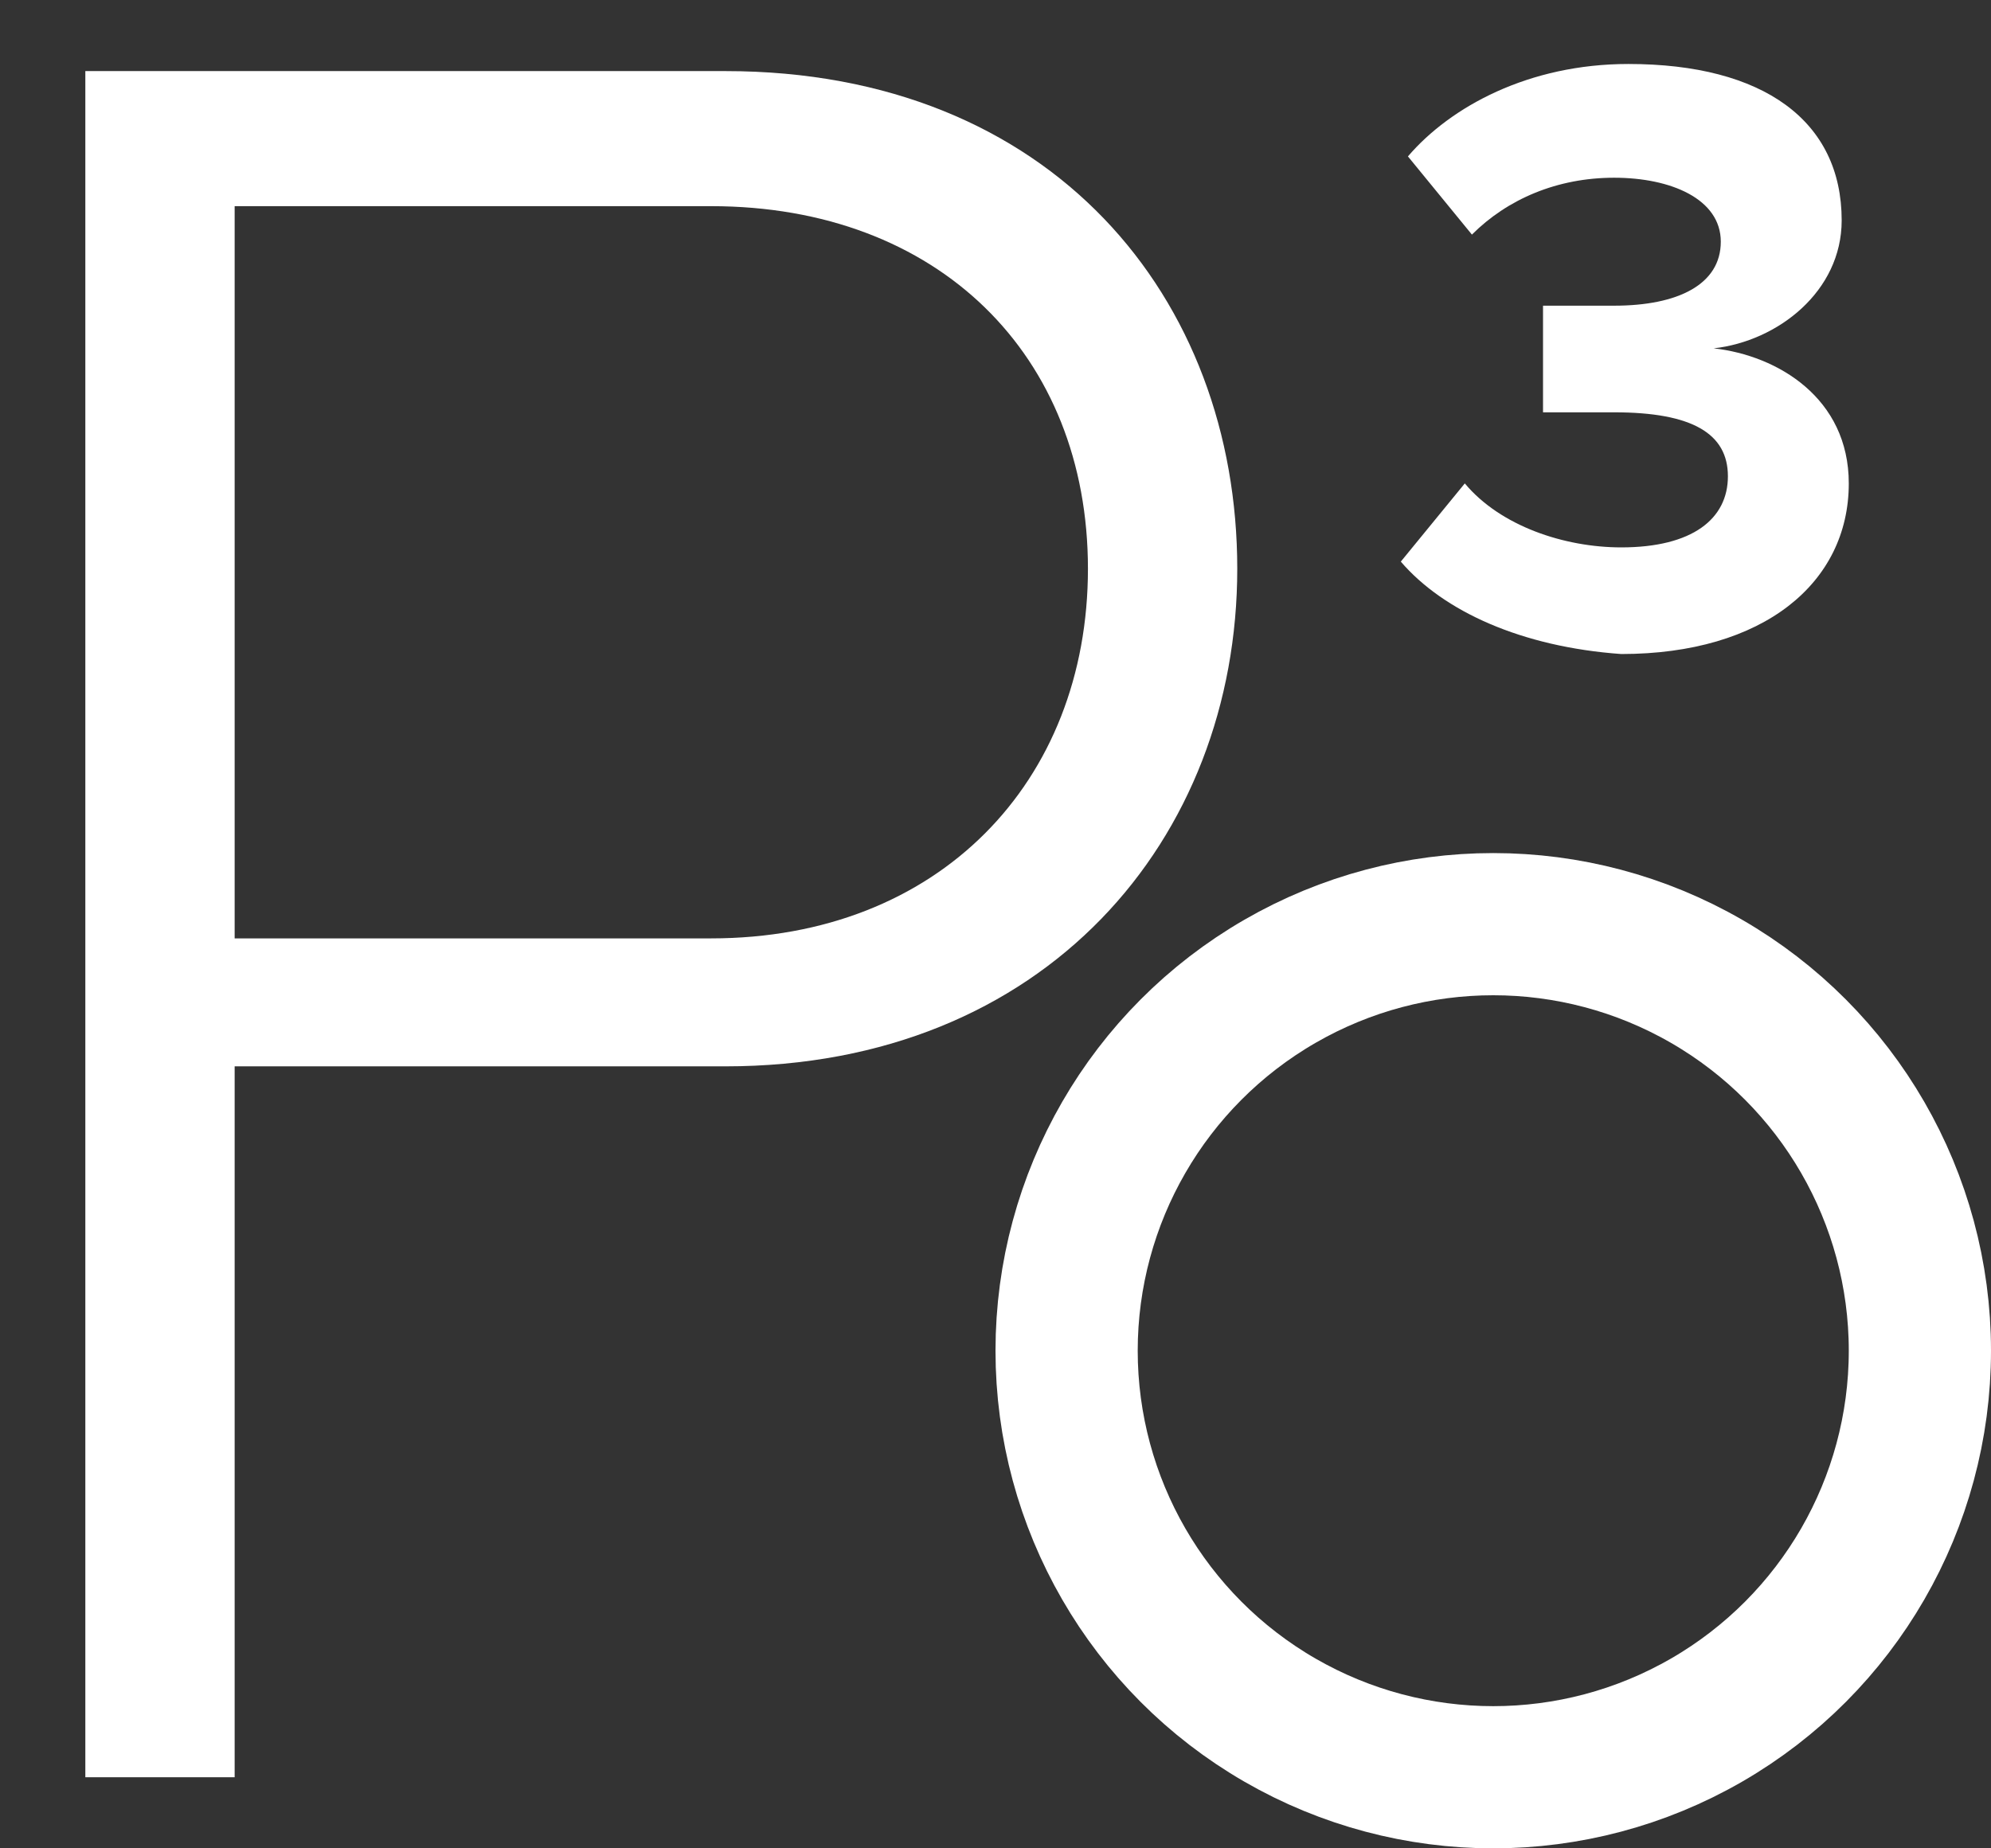
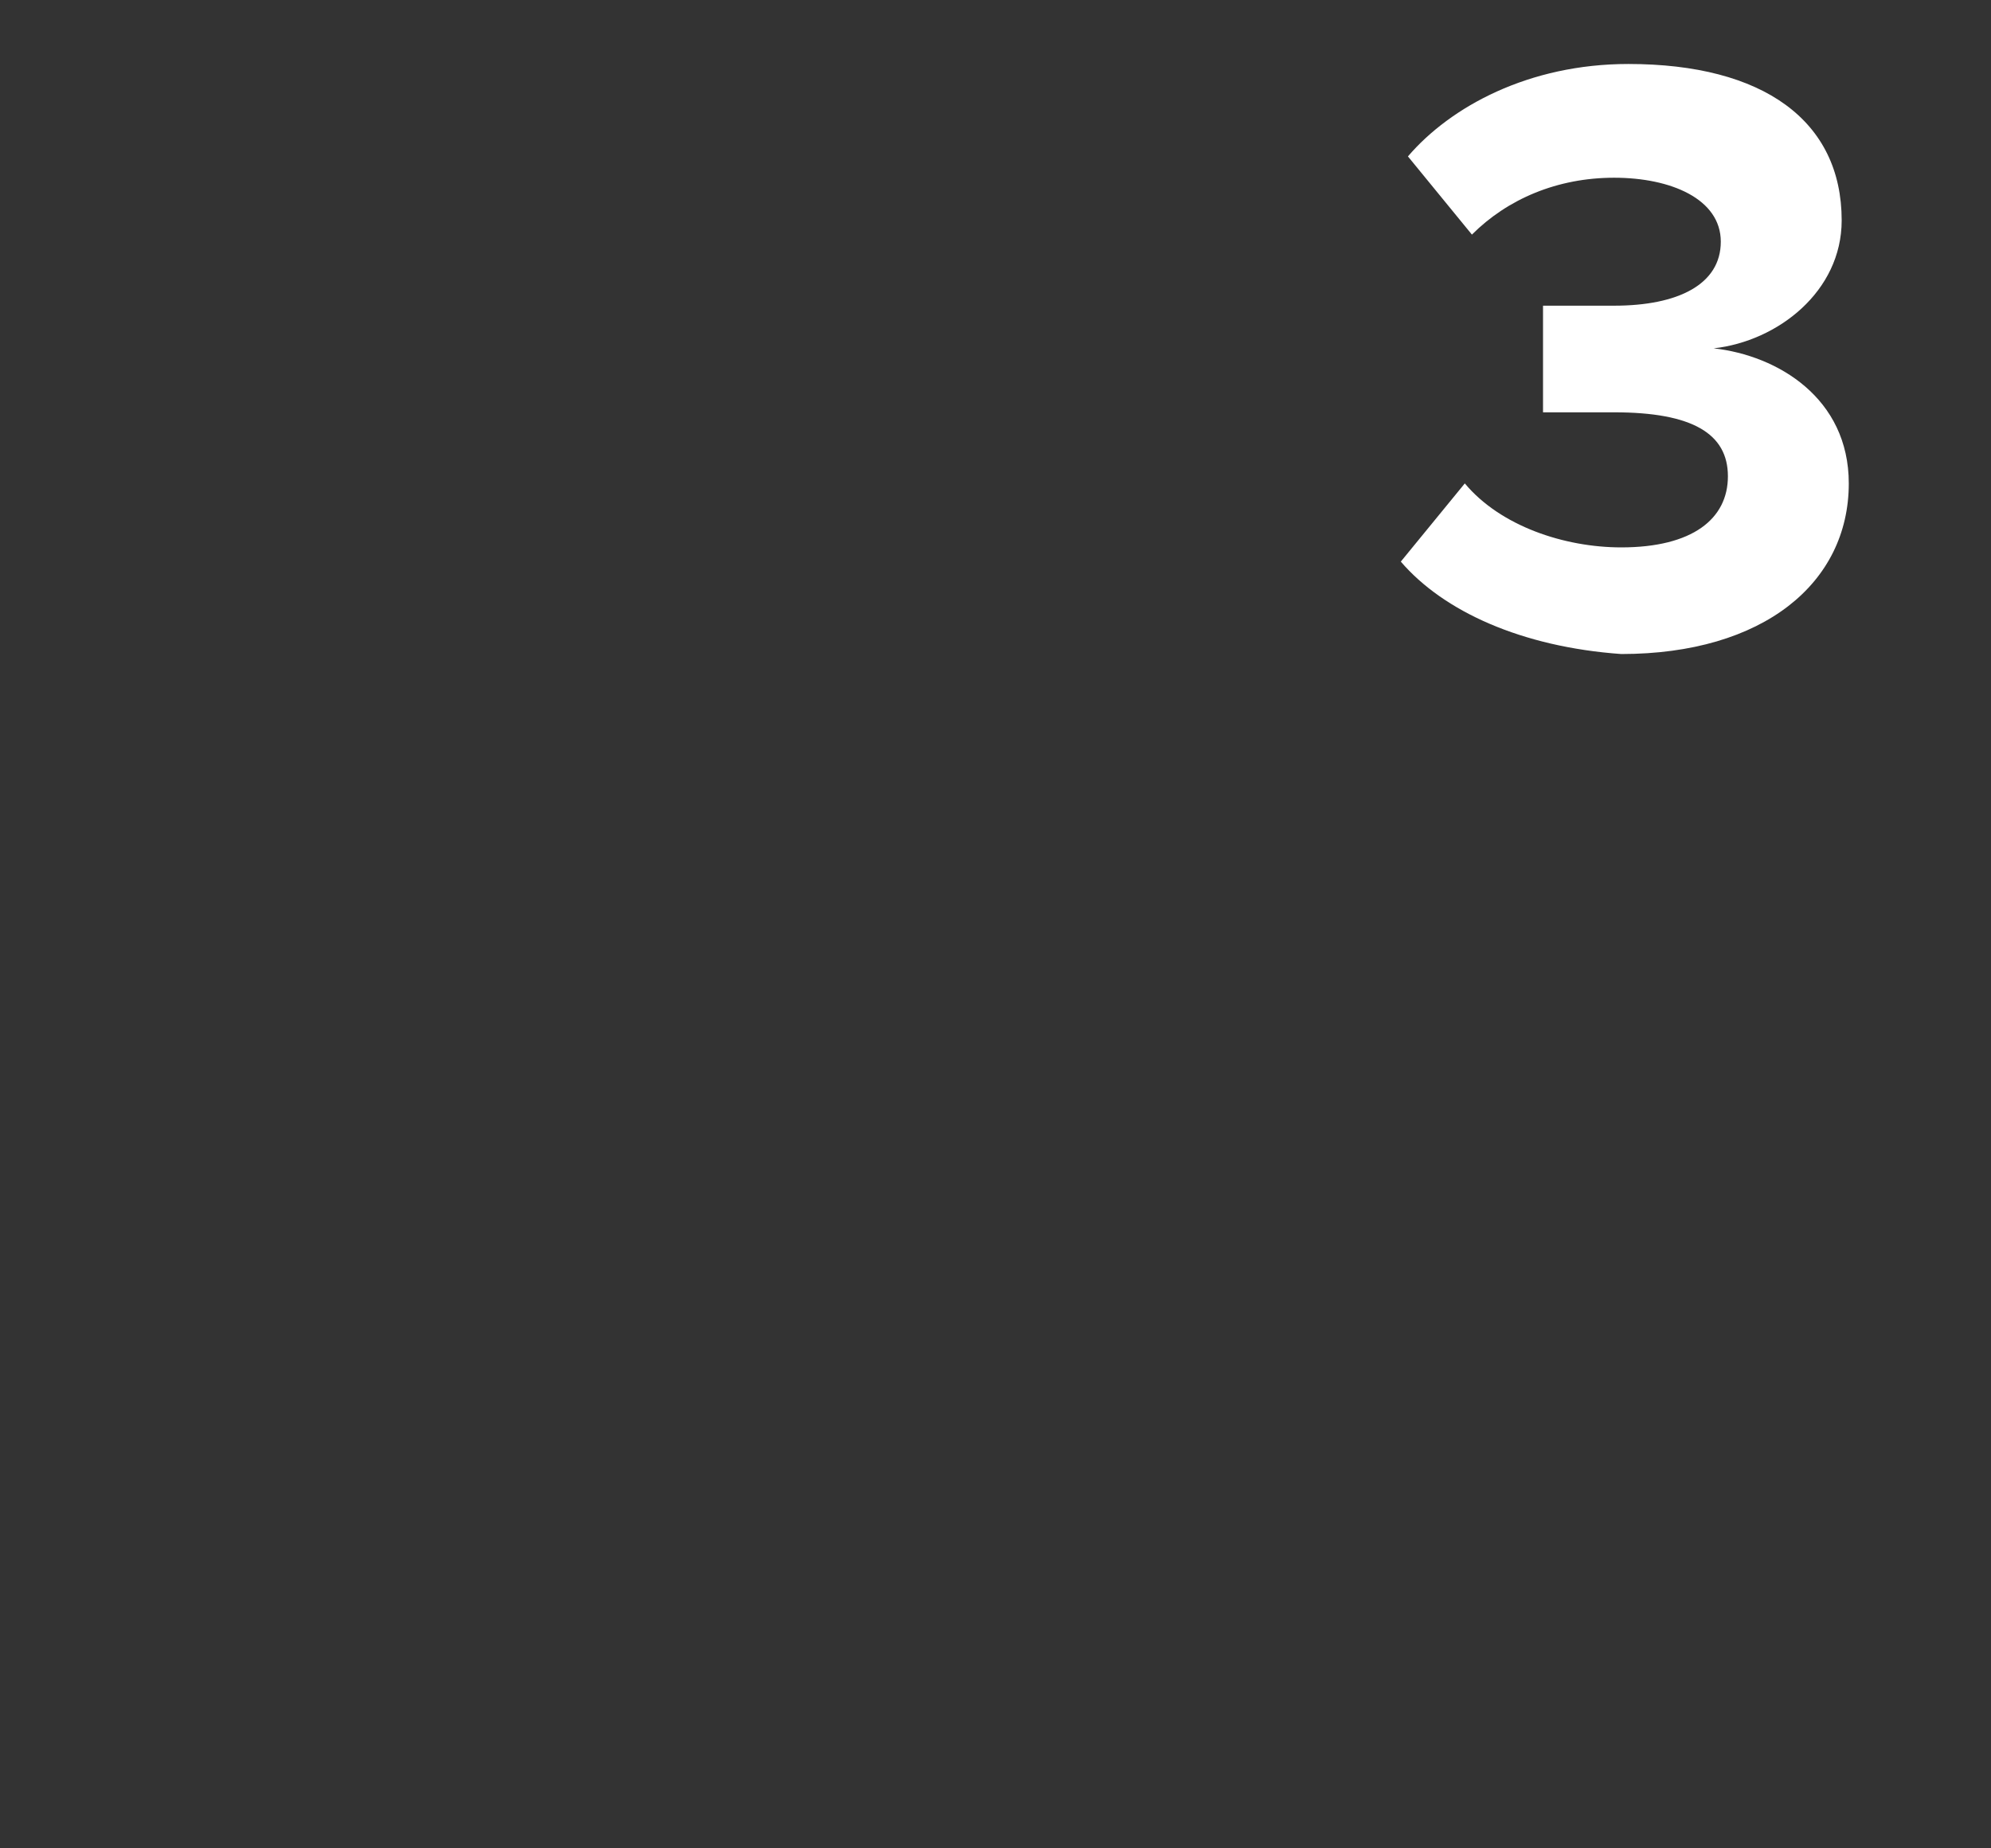
<svg xmlns="http://www.w3.org/2000/svg" version="1.1" id="Слой_1" x="0px" y="0px" viewBox="0 0 28 26" enable-background="new 0 0 28 26" xml:space="preserve" width="28px" height="26px">
  <rect x="0" y="0" width="28" height="26" fill="#333333" stroke="none" />
  <title>Group 7</title>
  <desc>Created with Sketch.</desc>
  <g id="Page-1">
    <g id="Desktop" transform="translate(-472, -5862)">
      <g id="Group-7" transform="translate(470, 5854)">
        <g enable-background="new    ">
-           <path fill="#FFFFFF" d="M3.2,33V9h9c4.6,0,7.2,3.2,7.2,7c0,3.8-2.7,7-7.2,7H5.3v10H3.2z M17.3,16c0-3-2.1-5.1-5.3-5.1H5.3v10.3      H12C15.2,21.2,17.3,19,17.3,16z" />
-         </g>
+           </g>
        <g enable-background="new    ">
          <path fill="#FFFFFF" d="M21.7,15.9l0.9-1.1c0.5,0.6,1.4,0.9,2.2,0.9c1,0,1.5-0.4,1.5-1c0-0.6-0.5-0.9-1.6-0.9c-0.3,0-0.9,0-1,0      v-1.5c0.1,0,0.7,0,1,0c0.9,0,1.5-0.3,1.5-0.9c0-0.6-0.7-0.9-1.5-0.9c-0.8,0-1.5,0.3-2,0.8l-0.9-1.1c0.6-0.7,1.7-1.3,3.1-1.3      c1.9,0,3,0.8,3,2.2c0,1-0.9,1.7-1.8,1.8C27,13,28,13.6,28,14.8c0,1.4-1.2,2.4-3.2,2.4C23.4,17.1,22.3,16.6,21.7,15.9z" />
        </g>
-         <circle id="Oval-4" fill="none" stroke="#FFFFFF" stroke-width="2" cx="23" cy="27" r="6" />
      </g>
    </g>
  </g>
</svg>